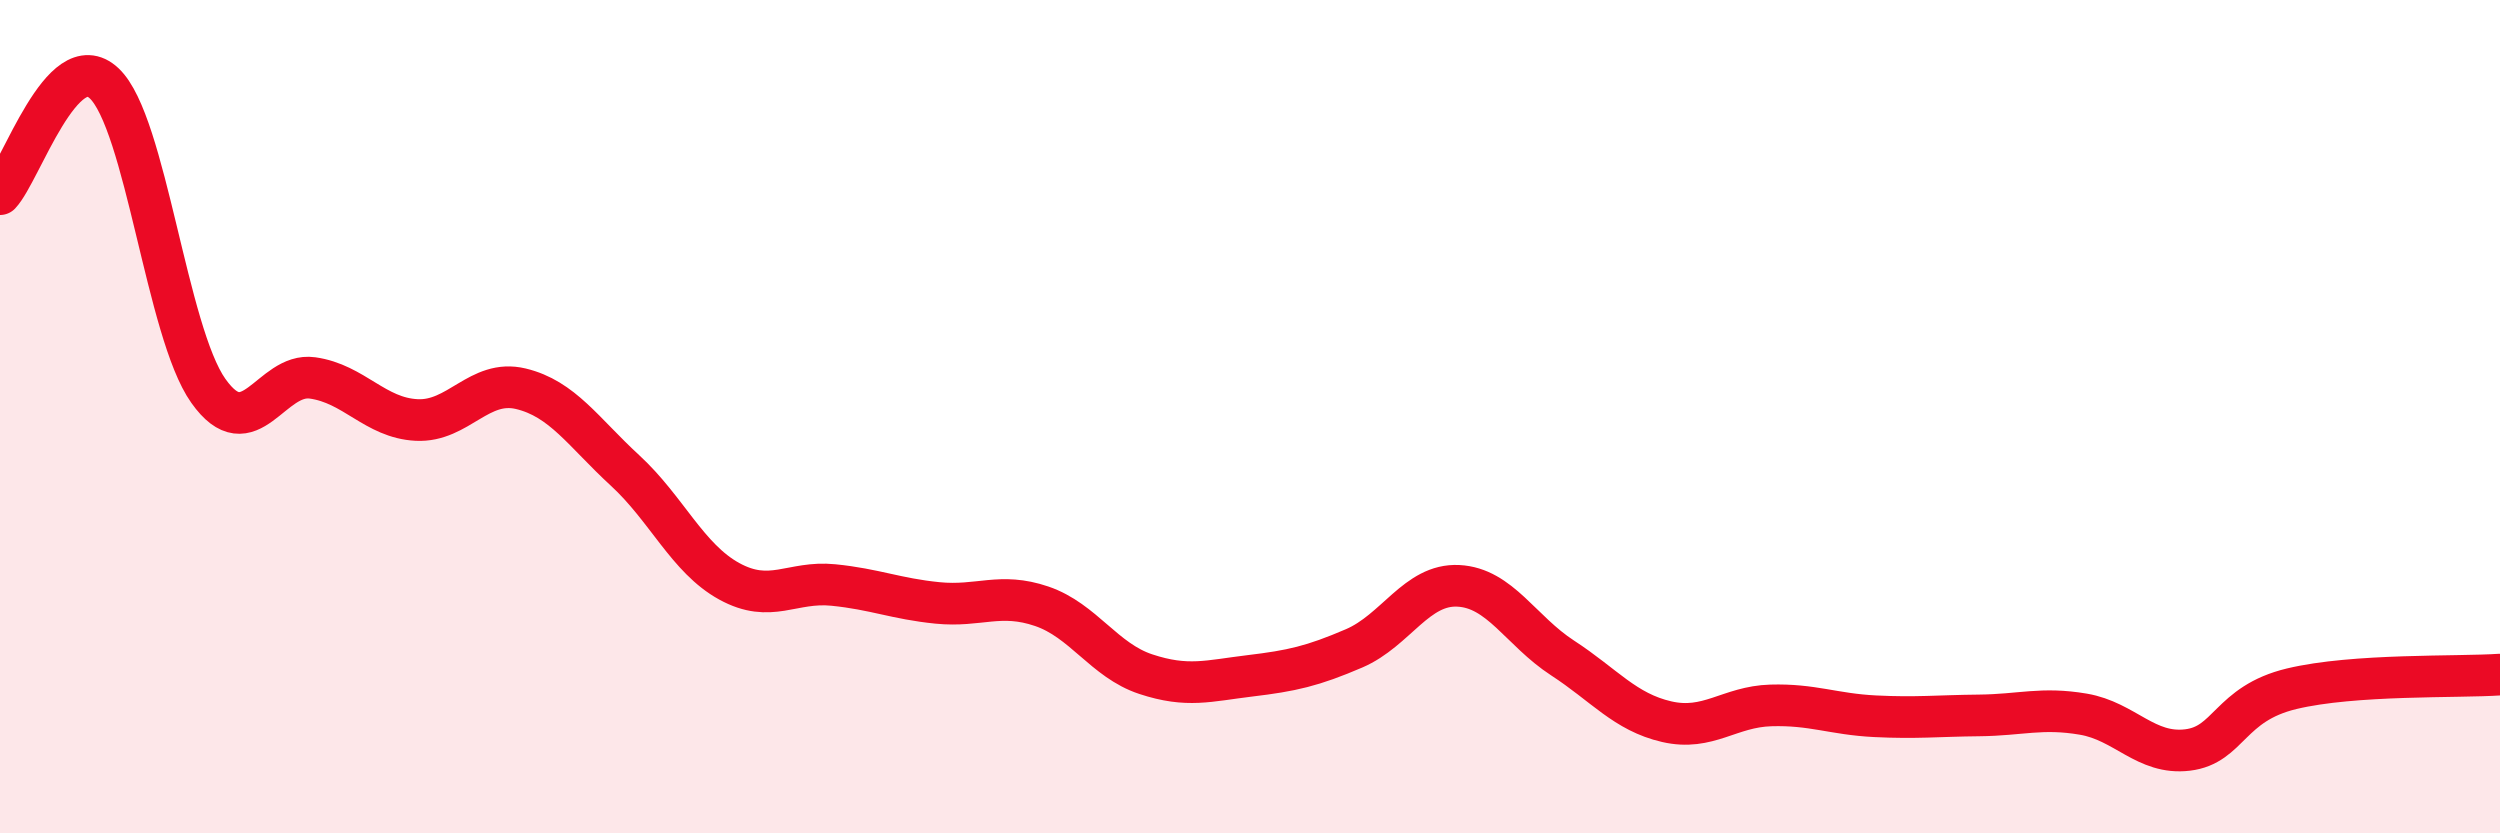
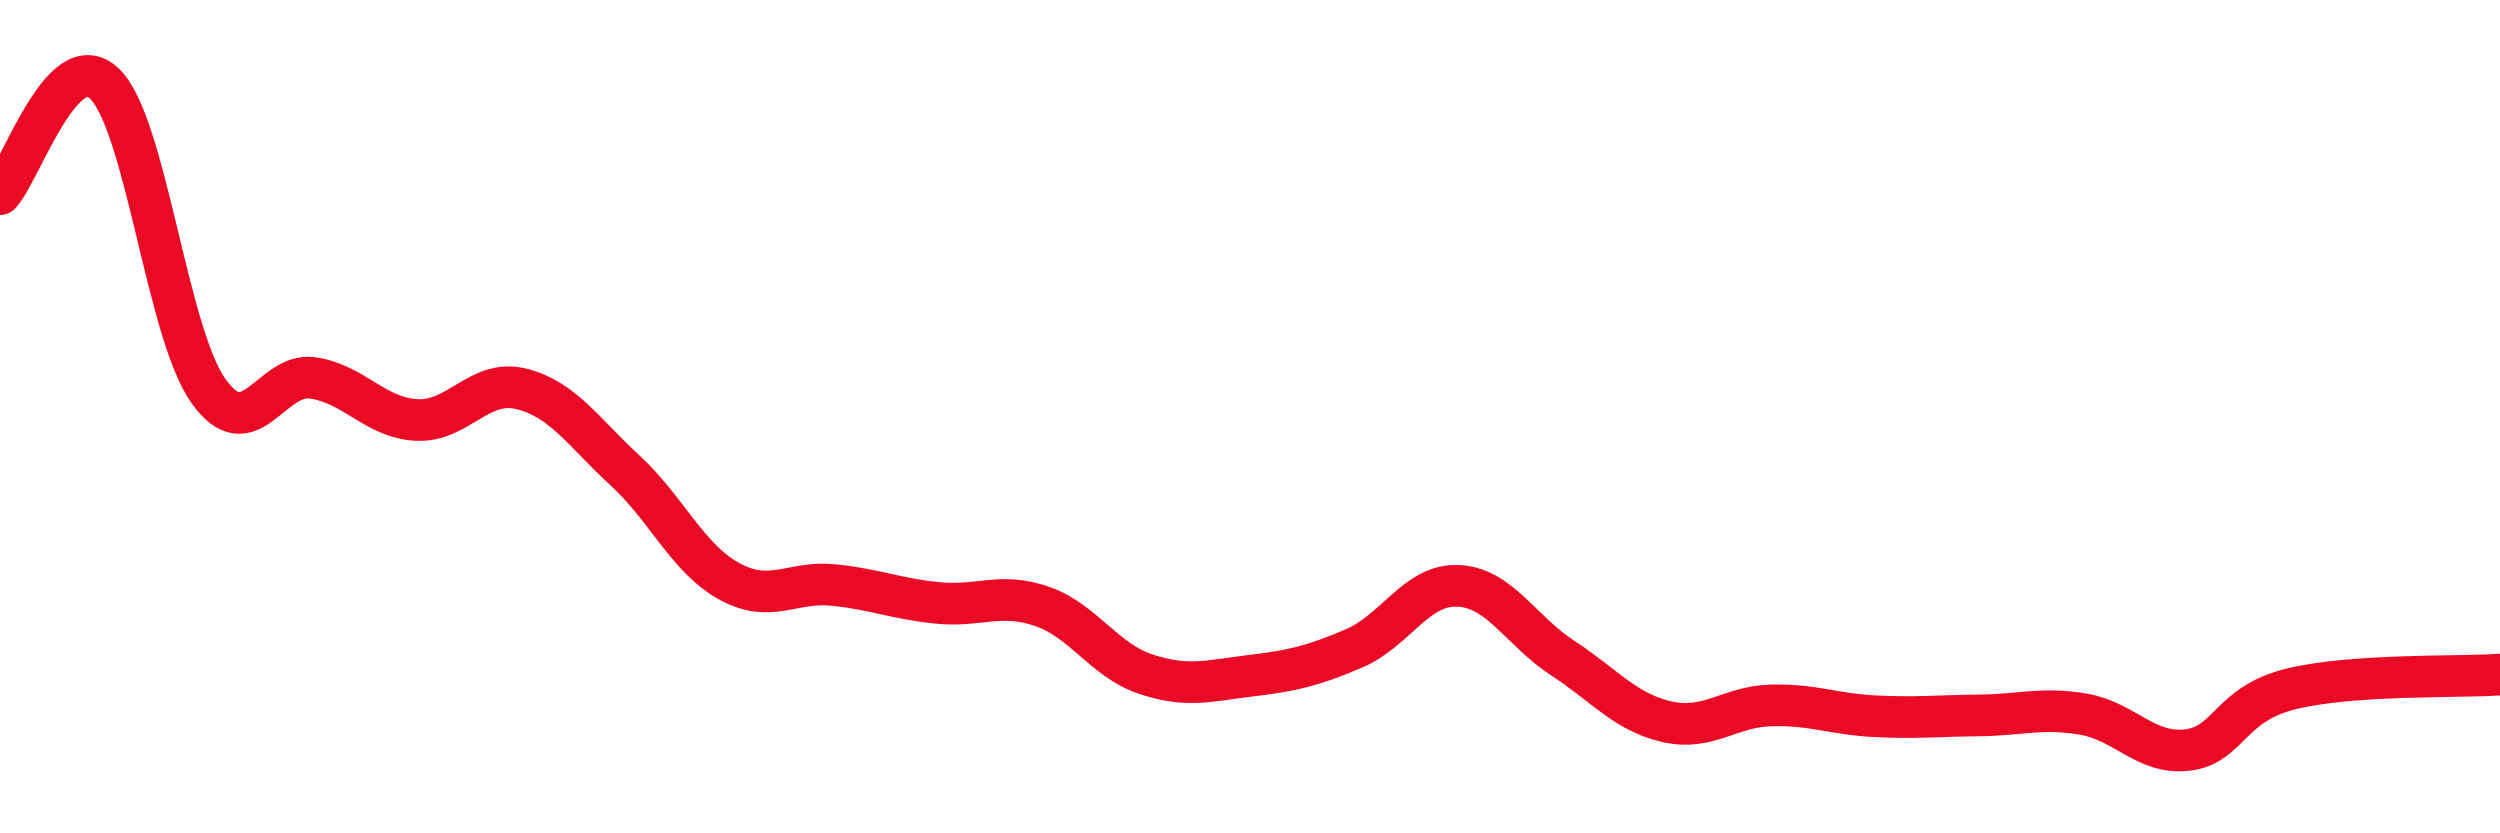
<svg xmlns="http://www.w3.org/2000/svg" width="60" height="20" viewBox="0 0 60 20">
-   <path d="M 0,4.66 C 0.5,4.13 1.5,1.06 2.5,2 C 3.5,2.94 4,7.97 5,9.38 C 6,10.79 6.5,8.93 7.5,9.07 C 8.5,9.21 9,10.03 10,10.08 C 11,10.13 11.5,9.09 12.5,9.33 C 13.5,9.57 14,10.37 15,11.29 C 16,12.21 16.5,13.4 17.5,13.95 C 18.5,14.5 19,13.94 20,14.04 C 21,14.14 21.5,14.37 22.5,14.47 C 23.5,14.57 24,14.21 25,14.55 C 26,14.89 26.5,15.85 27.5,16.18 C 28.5,16.51 29,16.34 30,16.22 C 31,16.1 31.5,15.99 32.5,15.56 C 33.5,15.13 34,14.01 35,14.06 C 36,14.11 36.5,15.14 37.5,15.79 C 38.5,16.44 39,17.09 40,17.32 C 41,17.55 41.5,16.96 42.5,16.93 C 43.5,16.9 44,17.14 45,17.19 C 46,17.24 46.5,17.18 47.5,17.17 C 48.5,17.16 49,16.97 50,17.14 C 51,17.31 51.5,18.12 52.5,18 C 53.5,17.88 53.5,16.89 55,16.53 C 56.5,16.17 59,16.26 60,16.19L60 20L0 20Z" fill="#EB0A25" opacity="0.1" stroke-linecap="round" stroke-linejoin="round" />
  <path d="M 0,4.66 C 0.5,4.13 1.5,1.06 2.5,2 C 3.5,2.94 4,7.97 5,9.38 C 6,10.79 6.5,8.93 7.5,9.07 C 8.5,9.21 9,10.03 10,10.08 C 11,10.13 11.5,9.09 12.5,9.33 C 13.5,9.57 14,10.37 15,11.29 C 16,12.21 16.5,13.4 17.5,13.95 C 18.5,14.5 19,13.94 20,14.04 C 21,14.14 21.5,14.37 22.5,14.47 C 23.5,14.57 24,14.21 25,14.55 C 26,14.89 26.5,15.85 27.5,16.18 C 28.5,16.51 29,16.34 30,16.22 C 31,16.1 31.5,15.99 32.5,15.56 C 33.5,15.13 34,14.01 35,14.06 C 36,14.11 36.5,15.14 37.5,15.79 C 38.5,16.44 39,17.09 40,17.32 C 41,17.55 41.5,16.96 42.5,16.93 C 43.5,16.9 44,17.14 45,17.19 C 46,17.24 46.5,17.18 47.5,17.17 C 48.5,17.16 49,16.97 50,17.14 C 51,17.31 51.5,18.12 52.5,18 C 53.5,17.88 53.5,16.89 55,16.53 C 56.5,16.17 59,16.26 60,16.19" stroke="#EB0A25" stroke-width="1" fill="none" stroke-linecap="round" stroke-linejoin="round" />
</svg>